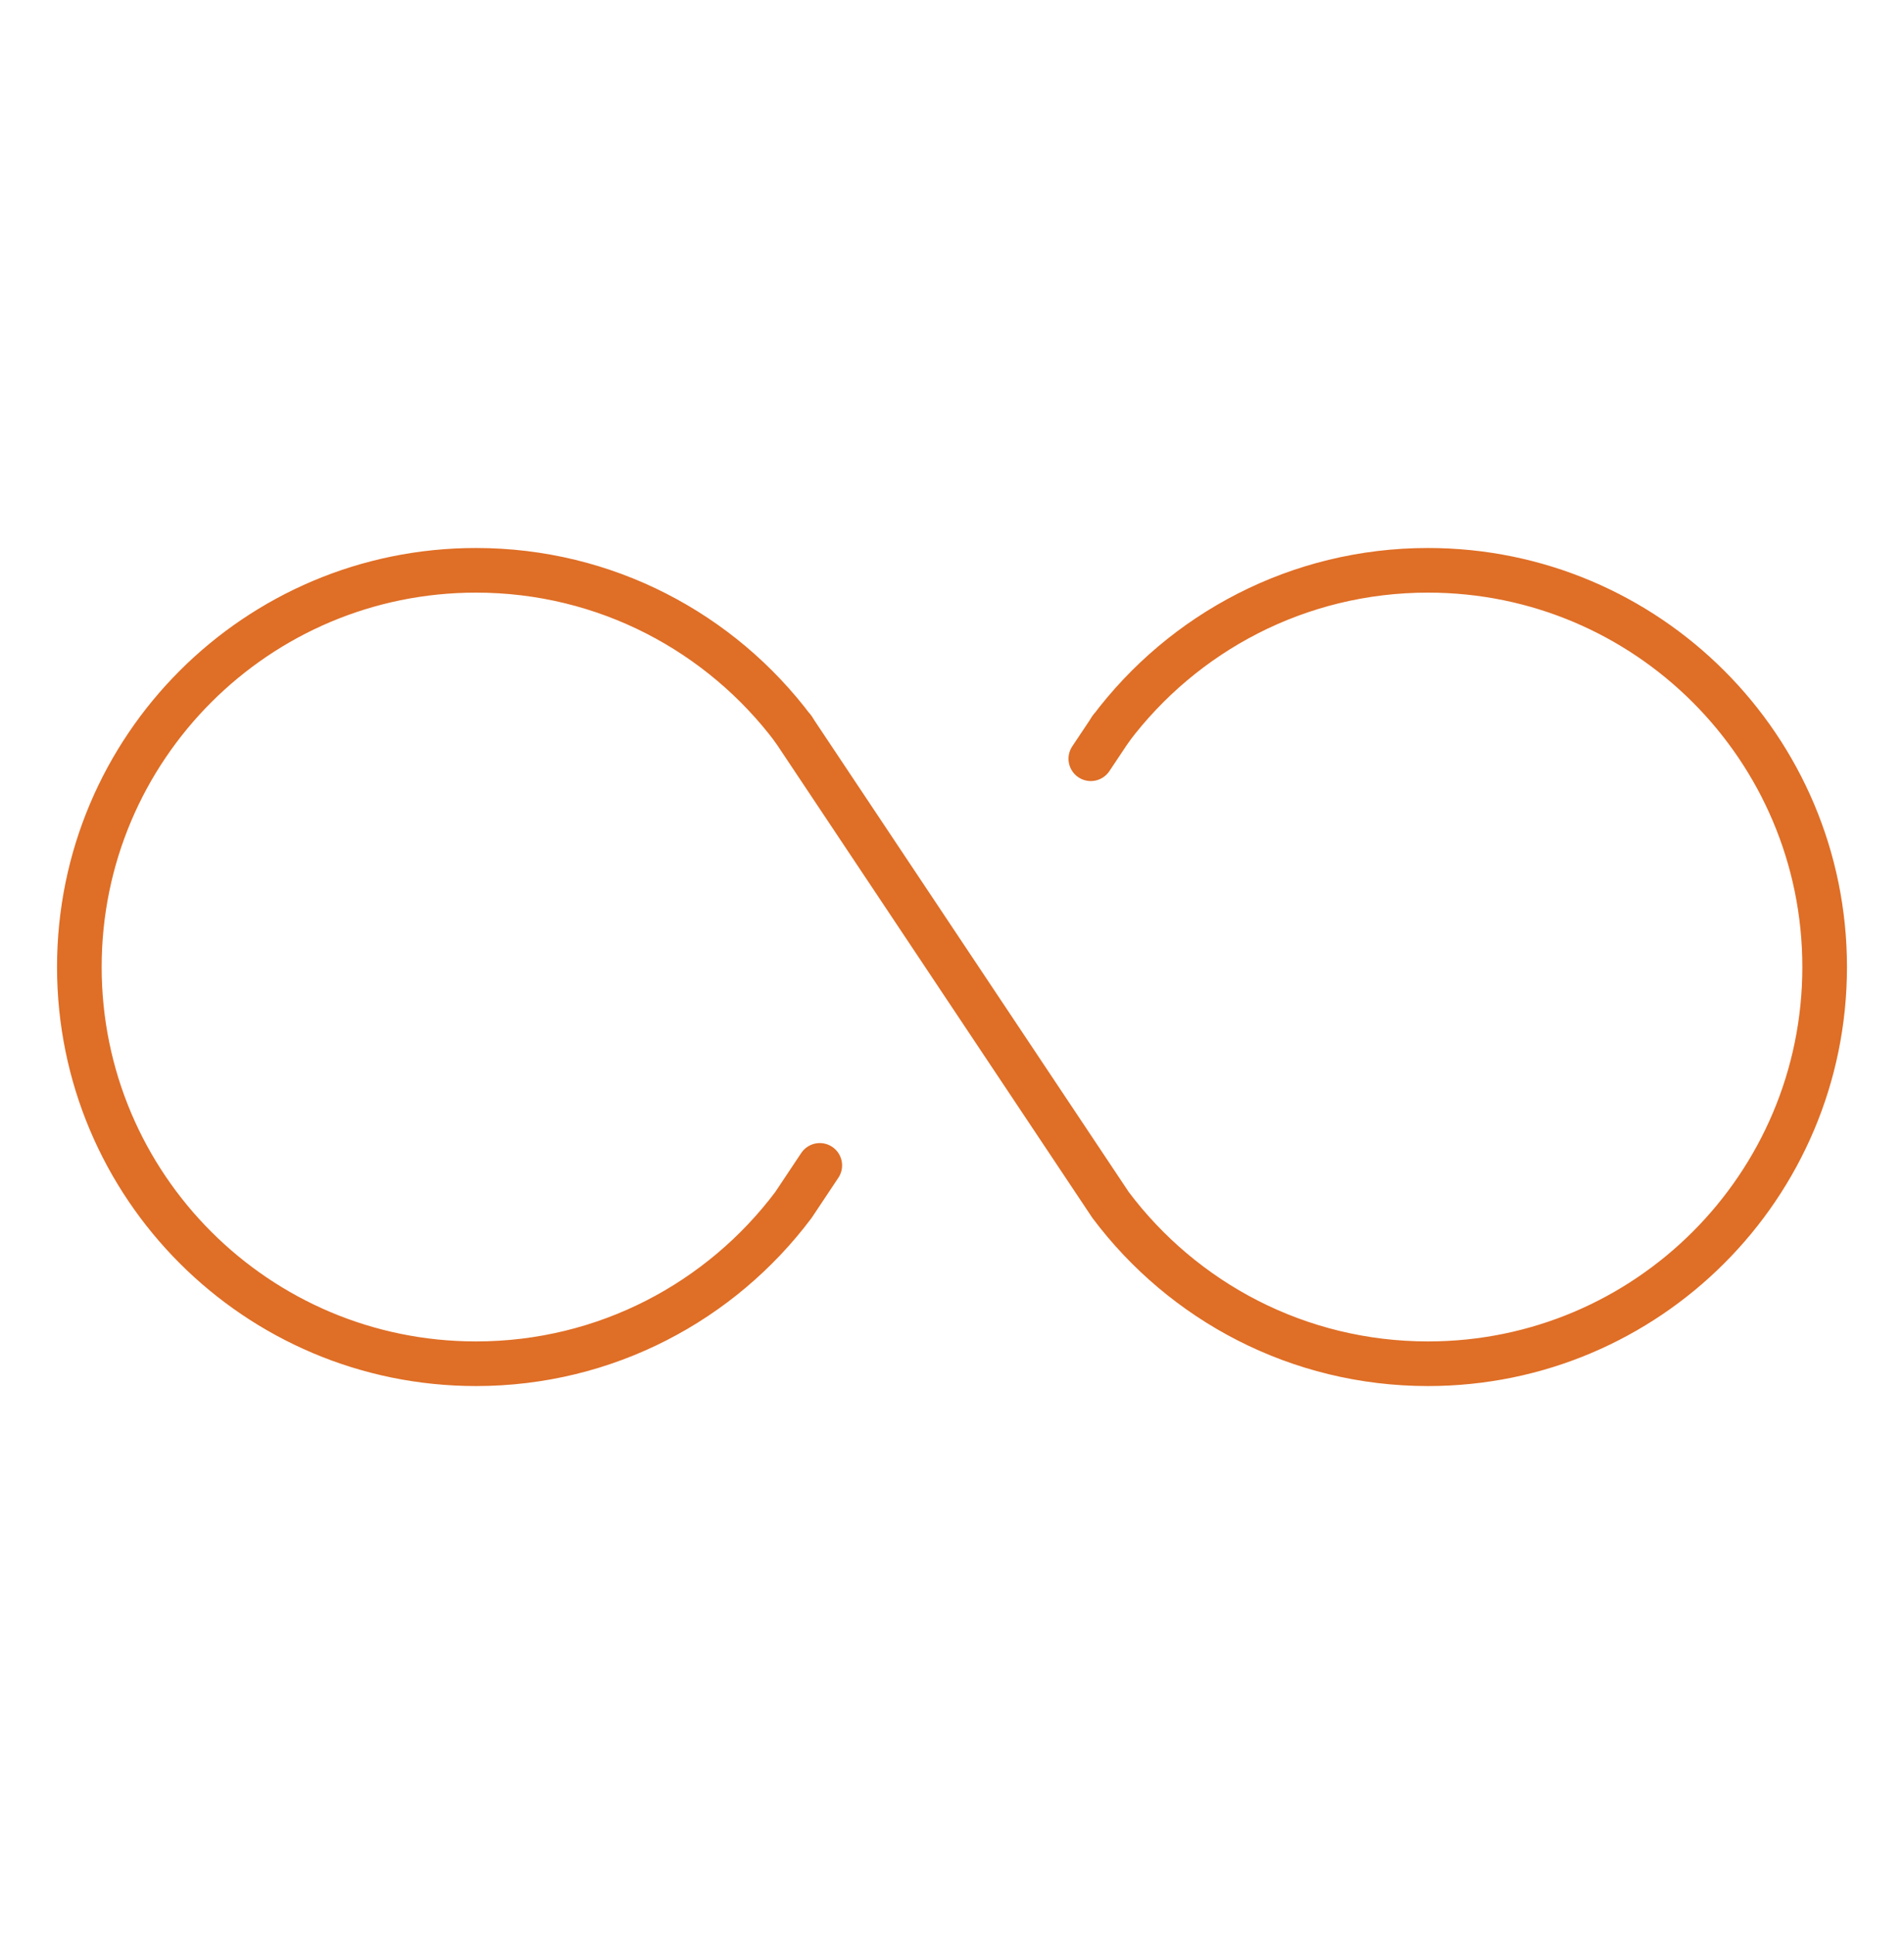
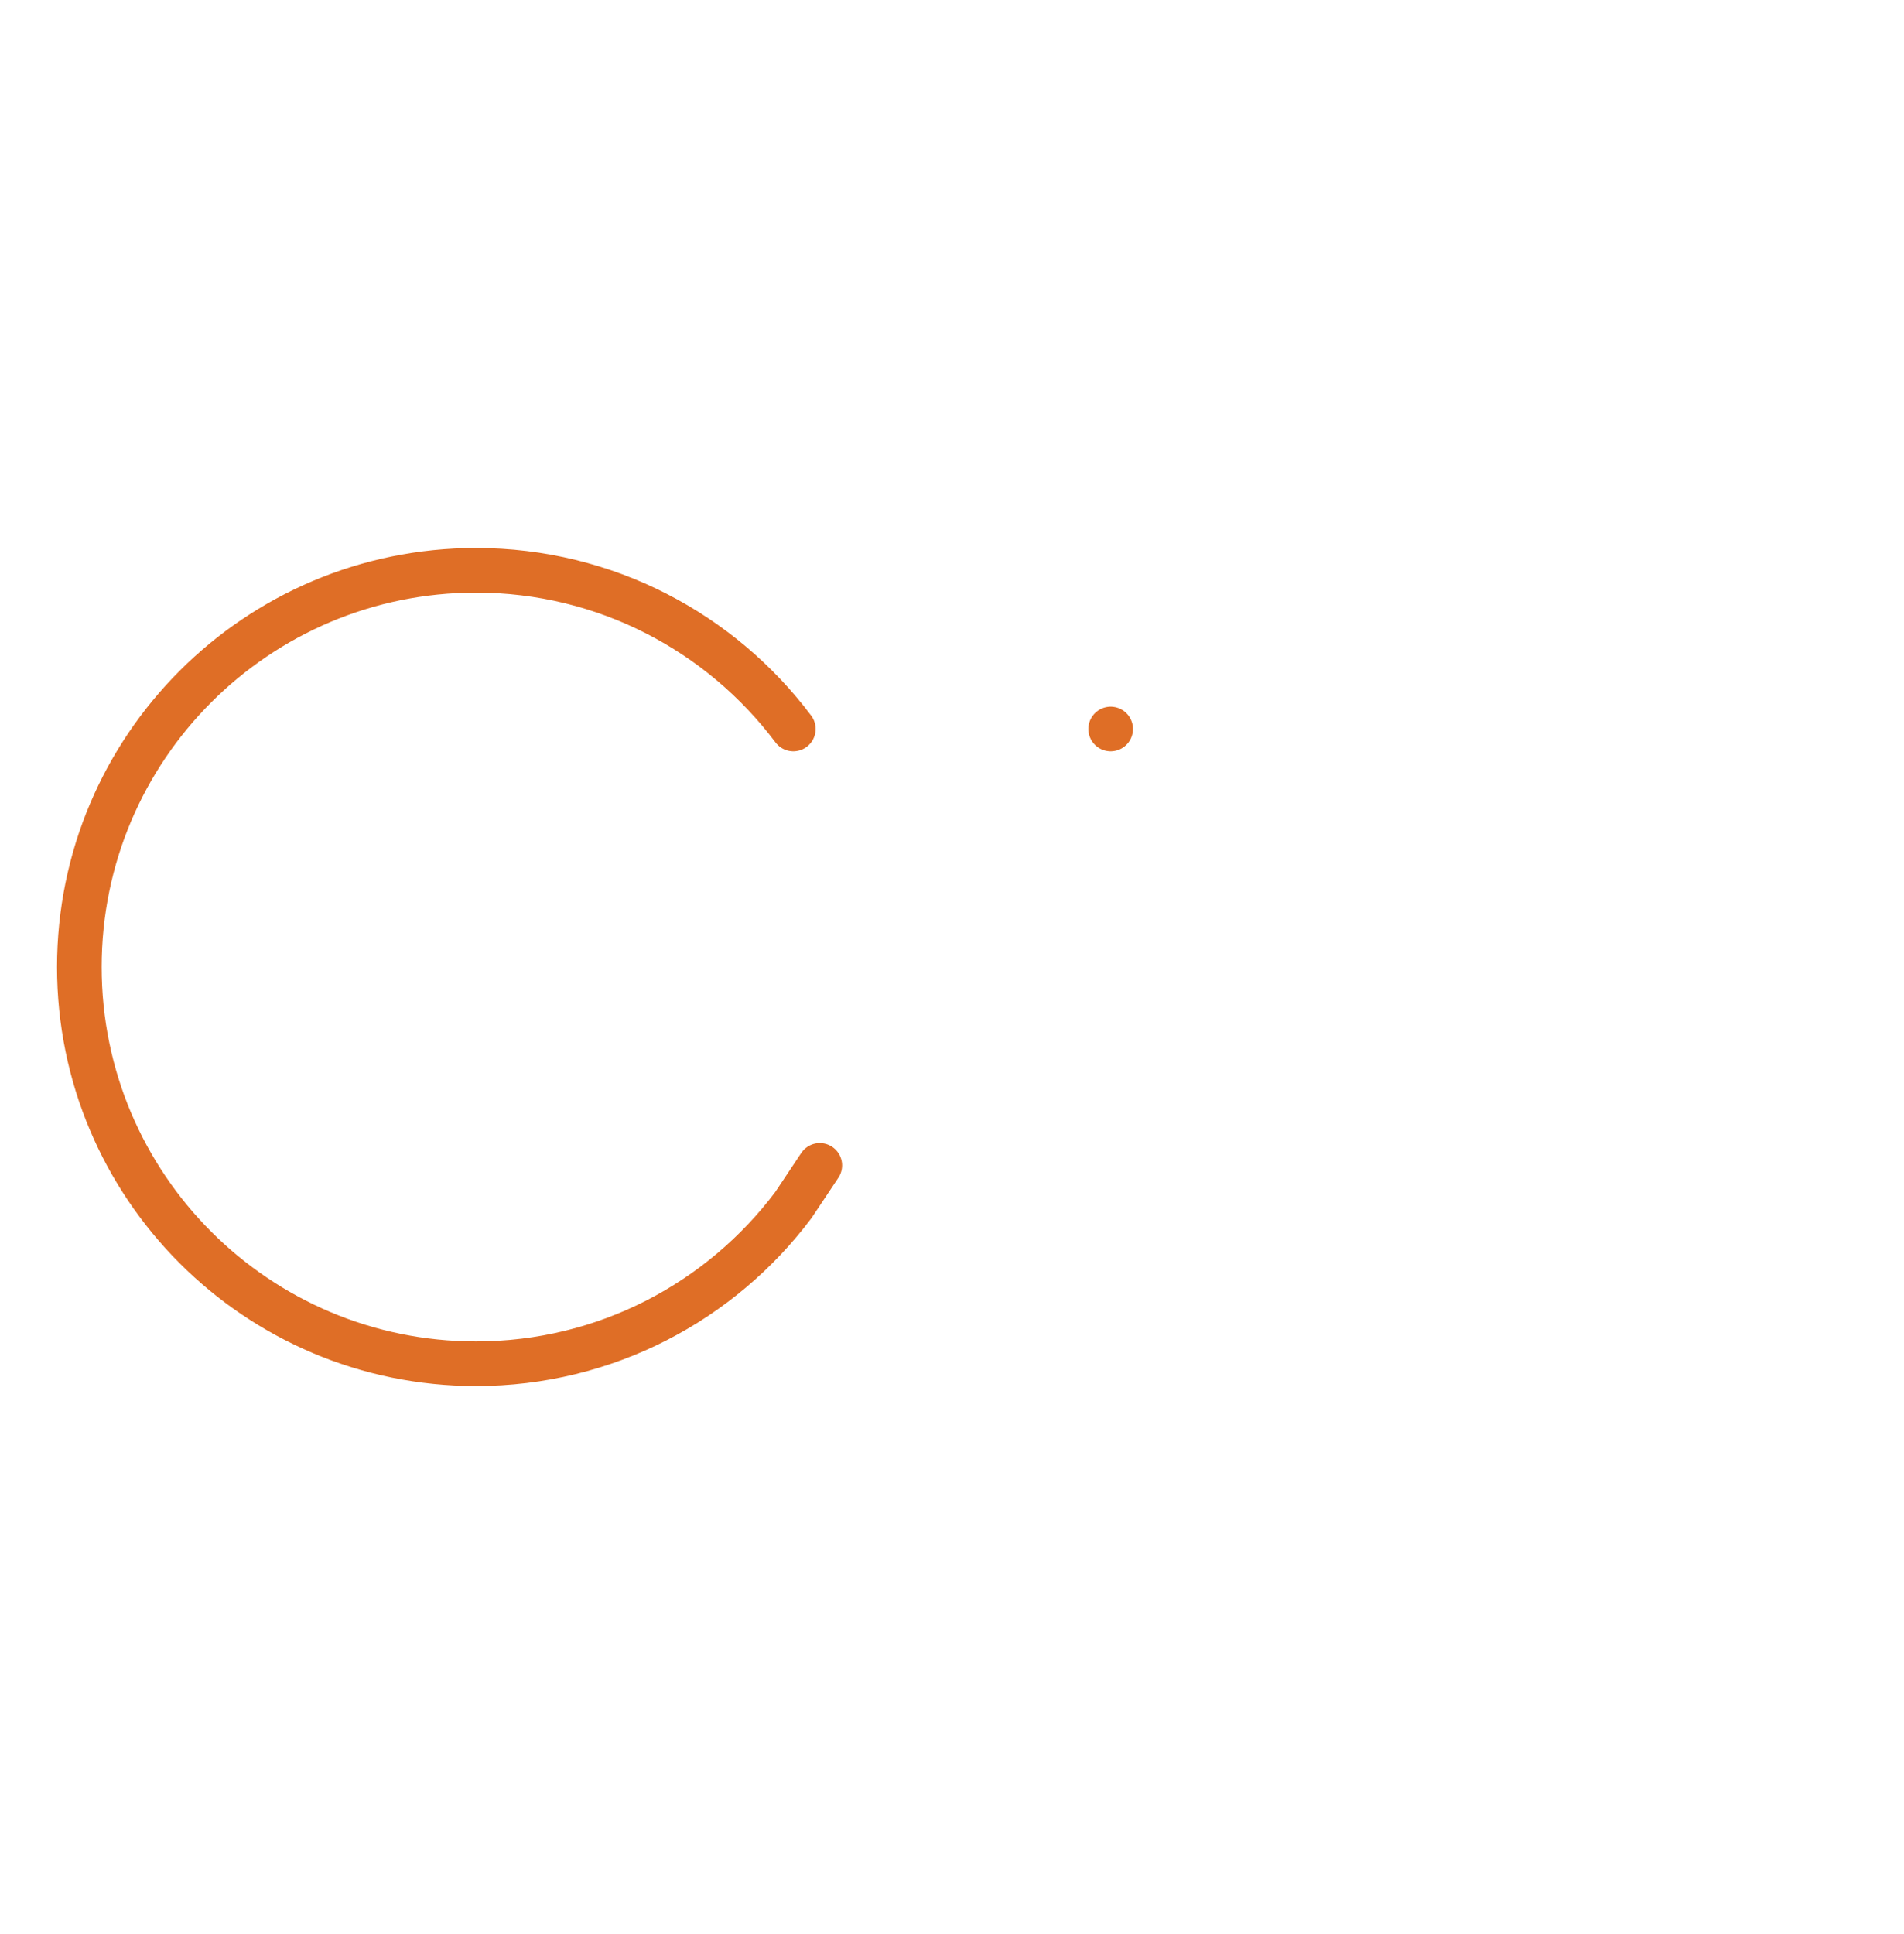
<svg xmlns="http://www.w3.org/2000/svg" width="64" height="65" viewBox="0 0 64 65" fill="none">
-   <path d="M26.666 24.5C24.234 21.262 20.362 19.167 16 19.167C8.636 19.167 2.667 25.136 2.667 32.5C2.667 39.864 8.636 45.833 16 45.833C20.362 45.833 24.235 43.739 26.668 40.5L27.556 39.167M37.333 24.5L36.666 25.5L37.333 24.5Z" stroke="#DF6E26" stroke-width="1.5" stroke-linecap="round" stroke-linejoin="round" />
-   <path d="M26.666 24.5L37.332 40.5C39.765 43.739 43.638 45.833 48 45.833C55.364 45.833 61.333 39.864 61.333 32.5C61.333 25.136 55.364 19.167 48 19.167C43.638 19.167 39.765 21.262 37.332 24.5" stroke="#DF6E26" stroke-width="1.5" stroke-linecap="round" stroke-linejoin="round" />
+   <path d="M26.666 24.5C24.234 21.262 20.362 19.167 16 19.167C8.636 19.167 2.667 25.136 2.667 32.5C2.667 39.864 8.636 45.833 16 45.833C20.362 45.833 24.235 43.739 26.668 40.5L27.556 39.167M37.333 24.5L37.333 24.5Z" stroke="#DF6E26" stroke-width="1.5" stroke-linecap="round" stroke-linejoin="round" />
</svg>